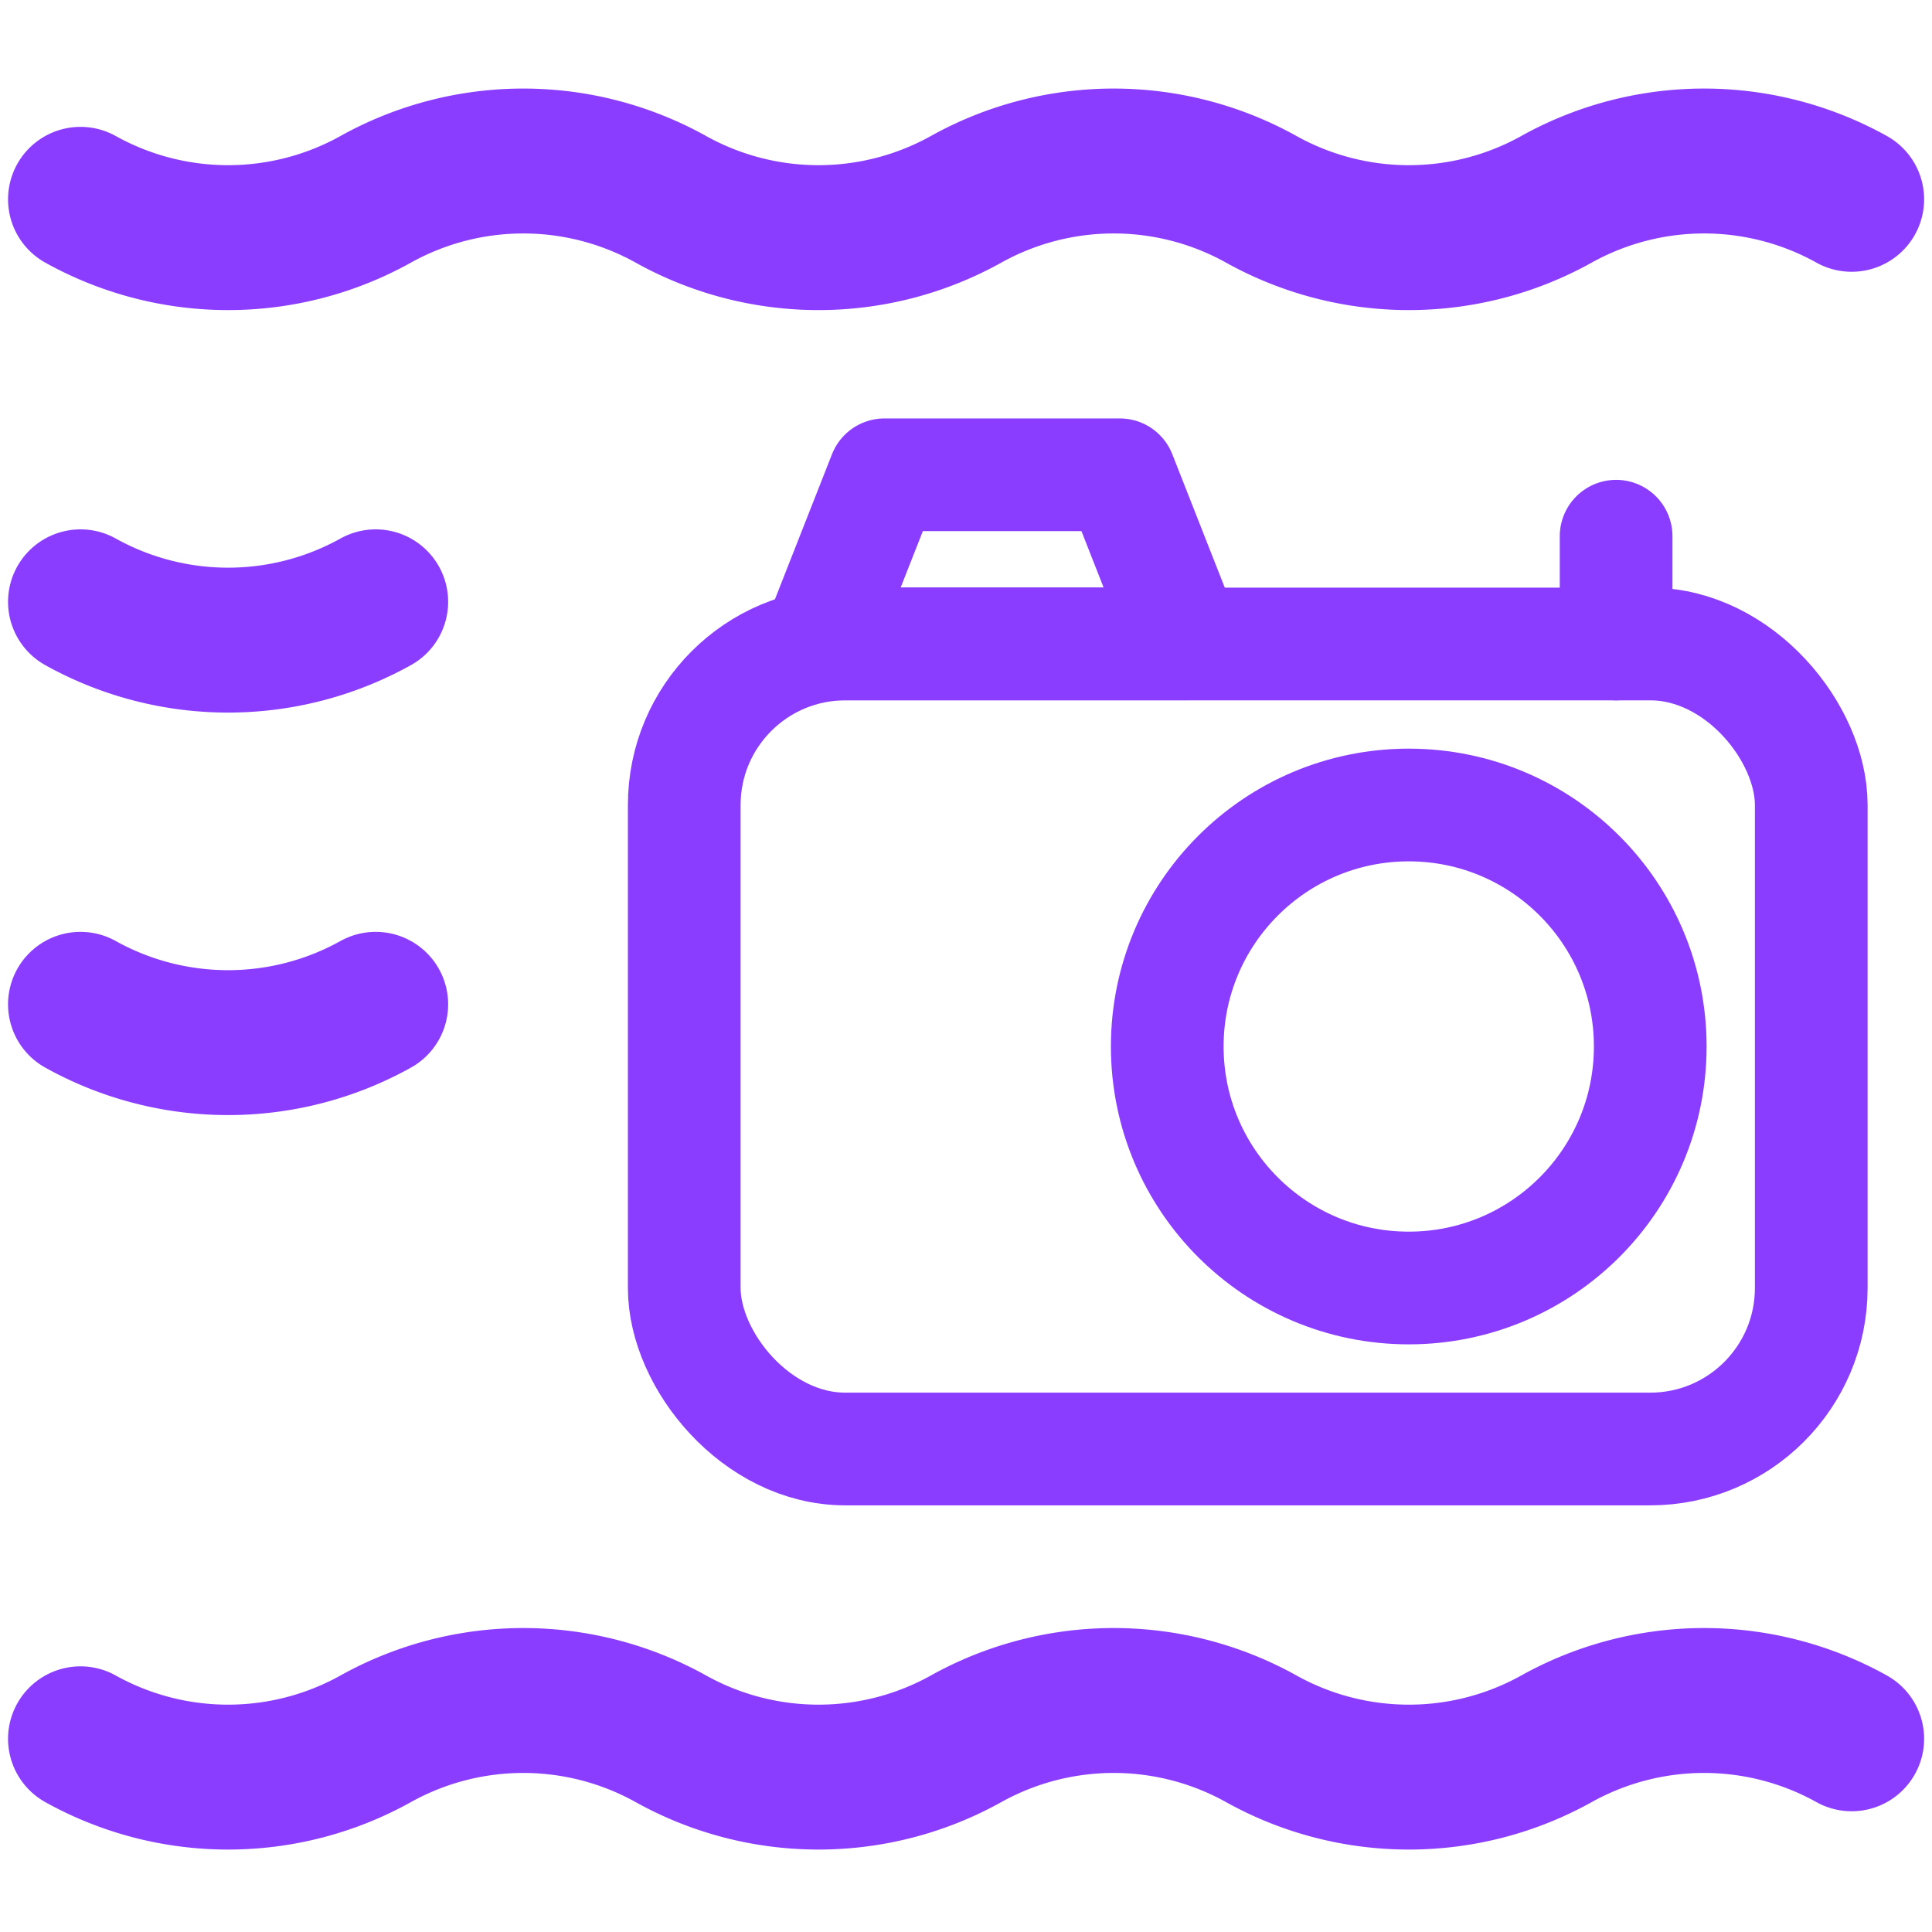
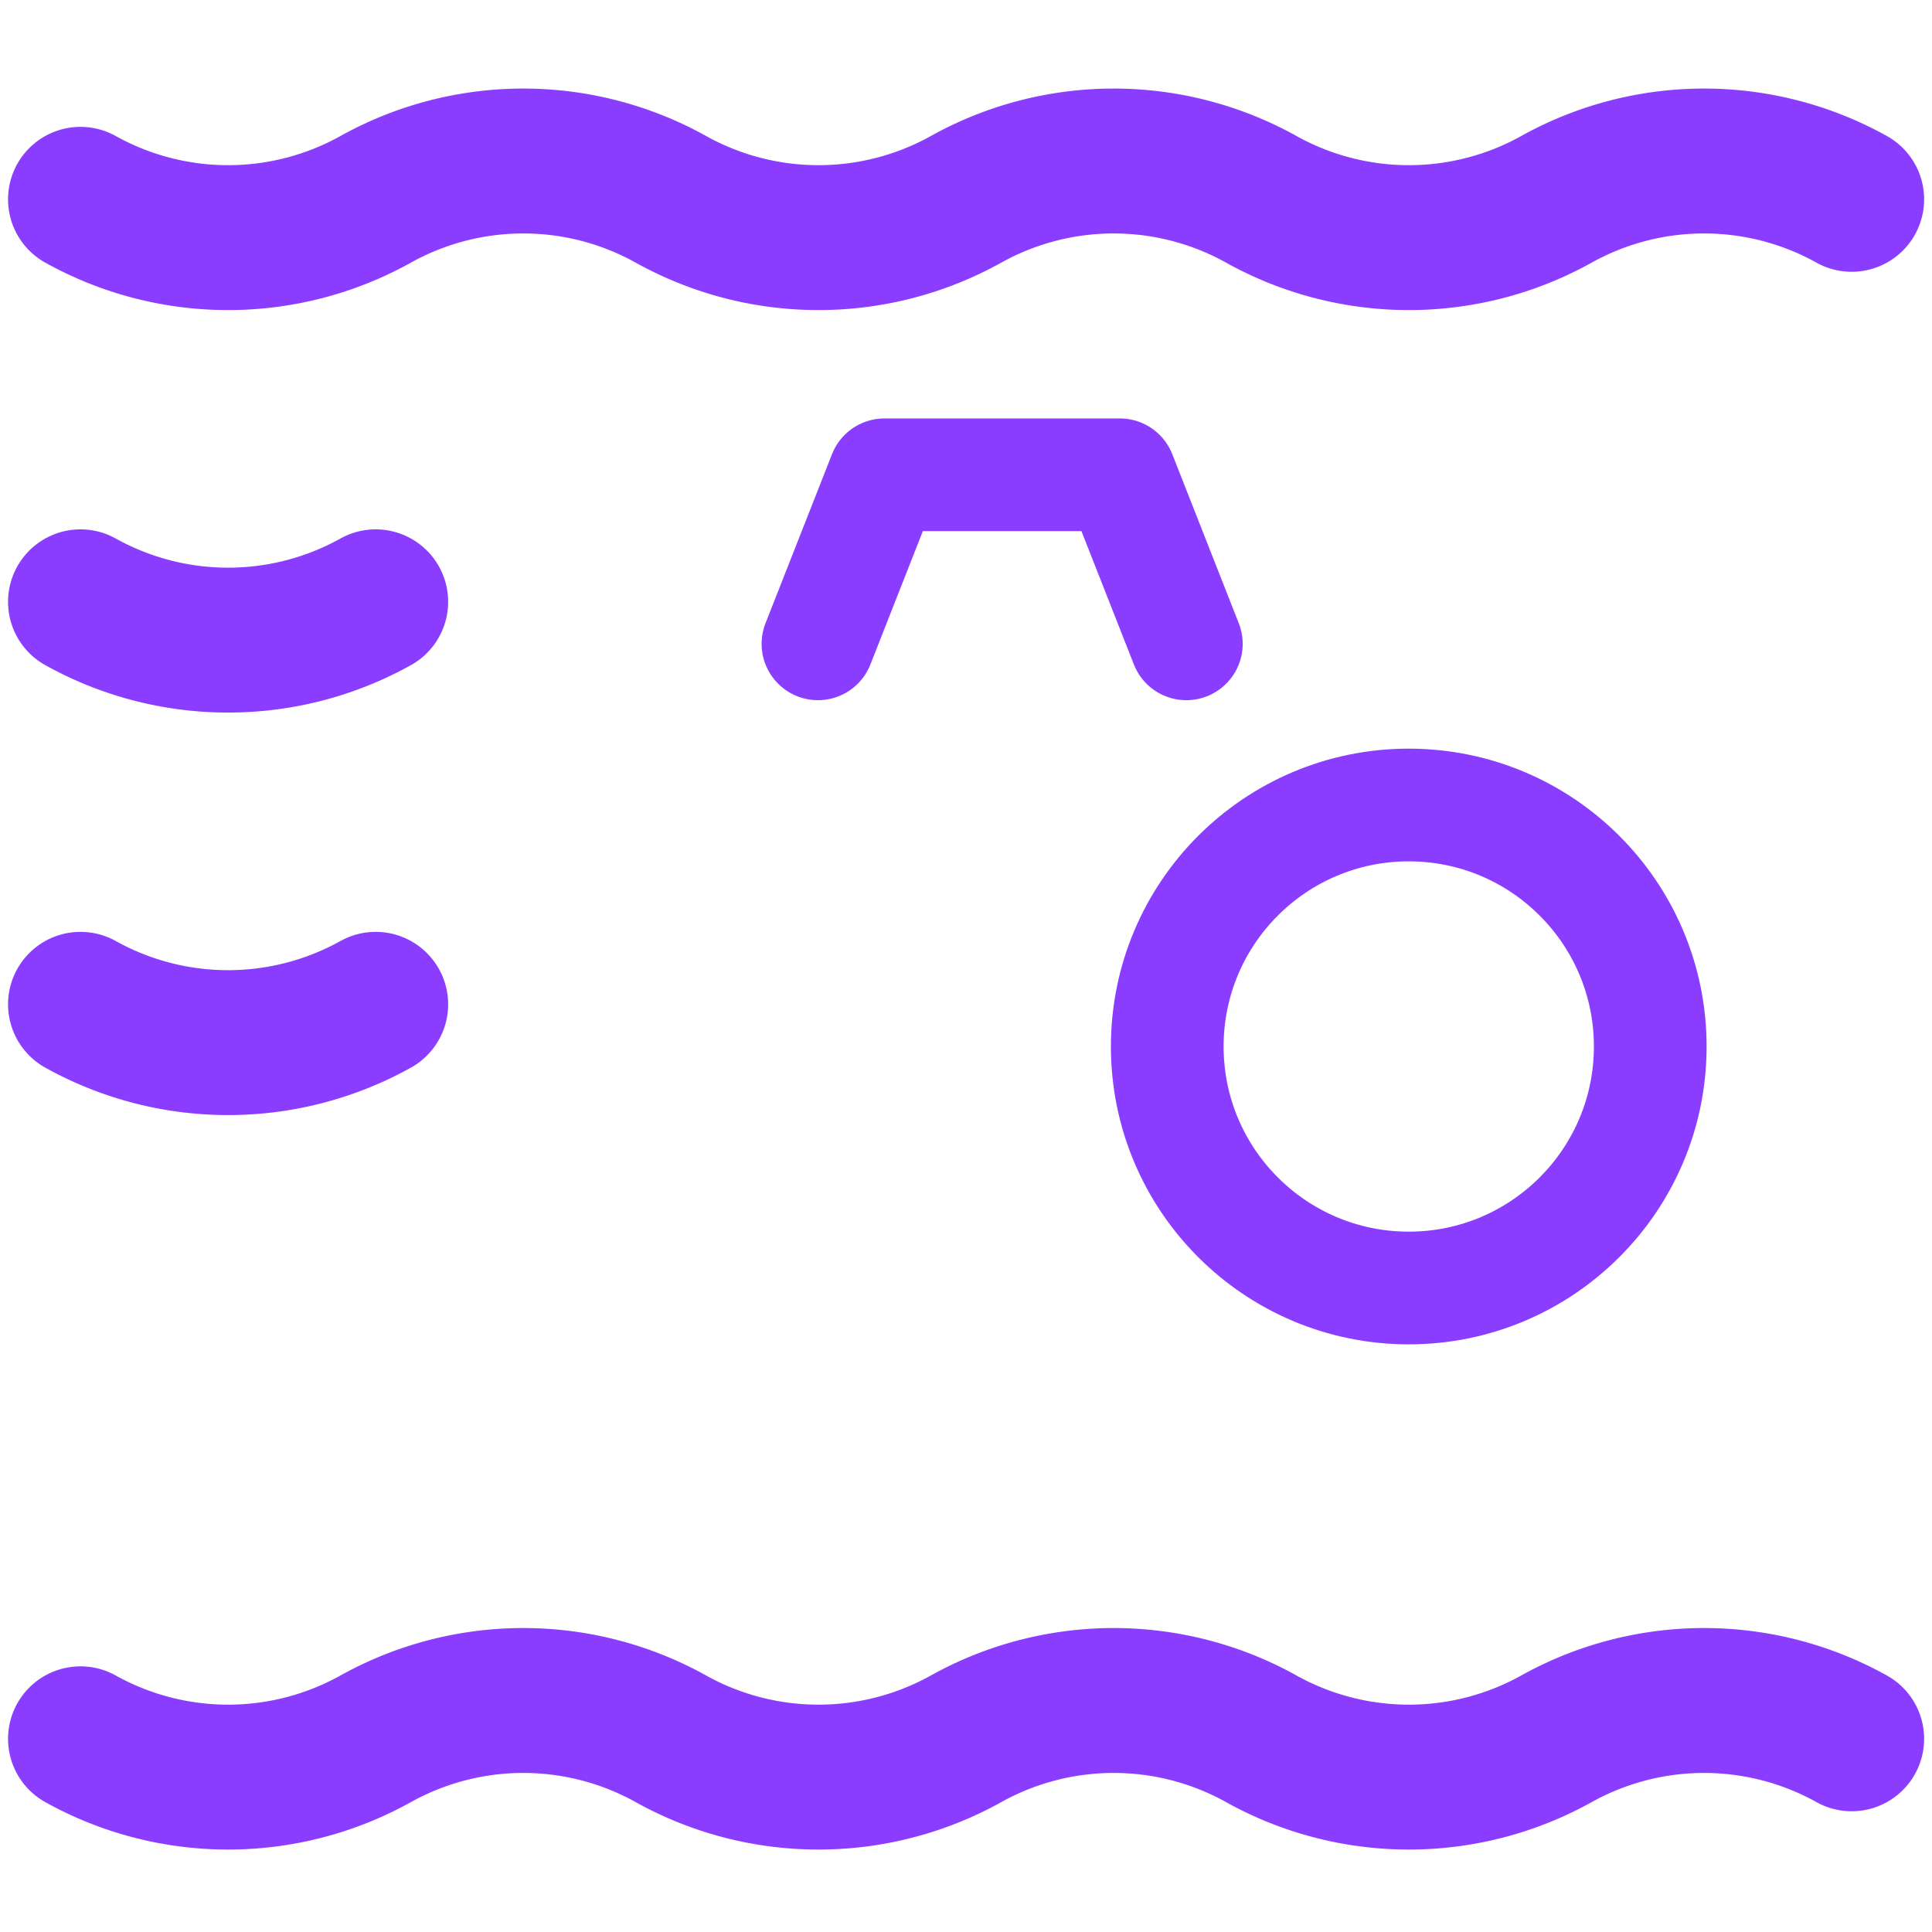
<svg xmlns="http://www.w3.org/2000/svg" width="24" height="24" viewBox="0 0 24 24">
  <defs>
    <clipPath id="clip-path">
      <rect id="矩形_33100" data-name="矩形 33100" width="24" height="24" transform="translate(986 1192)" fill="#8b3dff" />
    </clipPath>
  </defs>
  <g id="icon_Underwater_photography" data-name="icon_Underwater photography" transform="translate(-986 -1192)" clip-path="url(#clip-path)">
    <g id="组_16138" data-name="组 16138" transform="translate(341 56.613)">
      <path id="路径_168062" data-name="路径 168062" d="M5.375,34.863a3.77,3.77,0,0,0,3.667,0,3.77,3.77,0,0,1,3.667,0,3.77,3.77,0,0,0,3.667,0,3.77,3.77,0,0,1,3.667,0,3.77,3.77,0,0,0,3.667,0,3.77,3.77,0,0,1,3.667,0" transform="translate(640.625 1103)" fill="none" stroke="#8b3dff" stroke-linecap="round" stroke-linejoin="round" stroke-width="1.8" />
      <path id="路径_168063" data-name="路径 168063" d="M5.375,34.863a3.77,3.77,0,0,0,3.667,0" transform="translate(640.625 1108)" fill="none" stroke="#8b3dff" stroke-linecap="round" stroke-linejoin="round" stroke-width="1.8" />
      <path id="路径_168064" data-name="路径 168064" d="M5.375,34.863a3.77,3.77,0,0,0,3.667,0" transform="translate(640.625 1113)" fill="none" stroke="#8b3dff" stroke-linecap="round" stroke-linejoin="round" stroke-width="1.8" />
      <path id="路径_168065" data-name="路径 168065" d="M5.375,34.863a3.77,3.77,0,0,0,3.667,0,3.77,3.77,0,0,1,3.667,0,3.77,3.77,0,0,0,3.667,0,3.77,3.77,0,0,1,3.667,0,3.77,3.77,0,0,0,3.667,0,3.77,3.77,0,0,1,3.667,0" transform="translate(640.625 1122.124)" fill="none" stroke="#8b3dff" stroke-linecap="round" stroke-linejoin="round" stroke-width="1.8" />
      <g id="组_16139" data-name="组 16139" transform="translate(647.636 1133.285)">
-         <rect id="矩形_33102" data-name="矩形 33102" width="14" height="10" rx="2" transform="translate(5.864 10.102)" fill="none" stroke="#8b3dff" stroke-linecap="round" stroke-linejoin="round" stroke-width="1.4" />
-         <path id="路径_168070" data-name="路径 168070" d="M10,10.1,10.826,8H13.75l.826,2.1Z" transform="translate(-2.475)" fill="none" stroke="#8b3dff" stroke-linecap="round" stroke-linejoin="round" stroke-width="1.4" />
+         <path id="路径_168070" data-name="路径 168070" d="M10,10.1,10.826,8H13.75l.826,2.1" transform="translate(-2.475)" fill="none" stroke="#8b3dff" stroke-linecap="round" stroke-linejoin="round" stroke-width="1.4" />
        <circle id="椭圆_3240" data-name="椭圆 3240" cx="3" cy="3" r="3" transform="translate(11.864 12.102)" fill="none" stroke="#8b3dff" stroke-linecap="round" stroke-linejoin="round" stroke-width="1.4" />
-         <path id="路径_168071" data-name="路径 168071" d="M36,10v1.339" transform="translate(-18.56 -1.237)" fill="none" stroke="#8b3dff" stroke-linecap="round" stroke-width="1.4" />
      </g>
    </g>
  </g>
</svg>